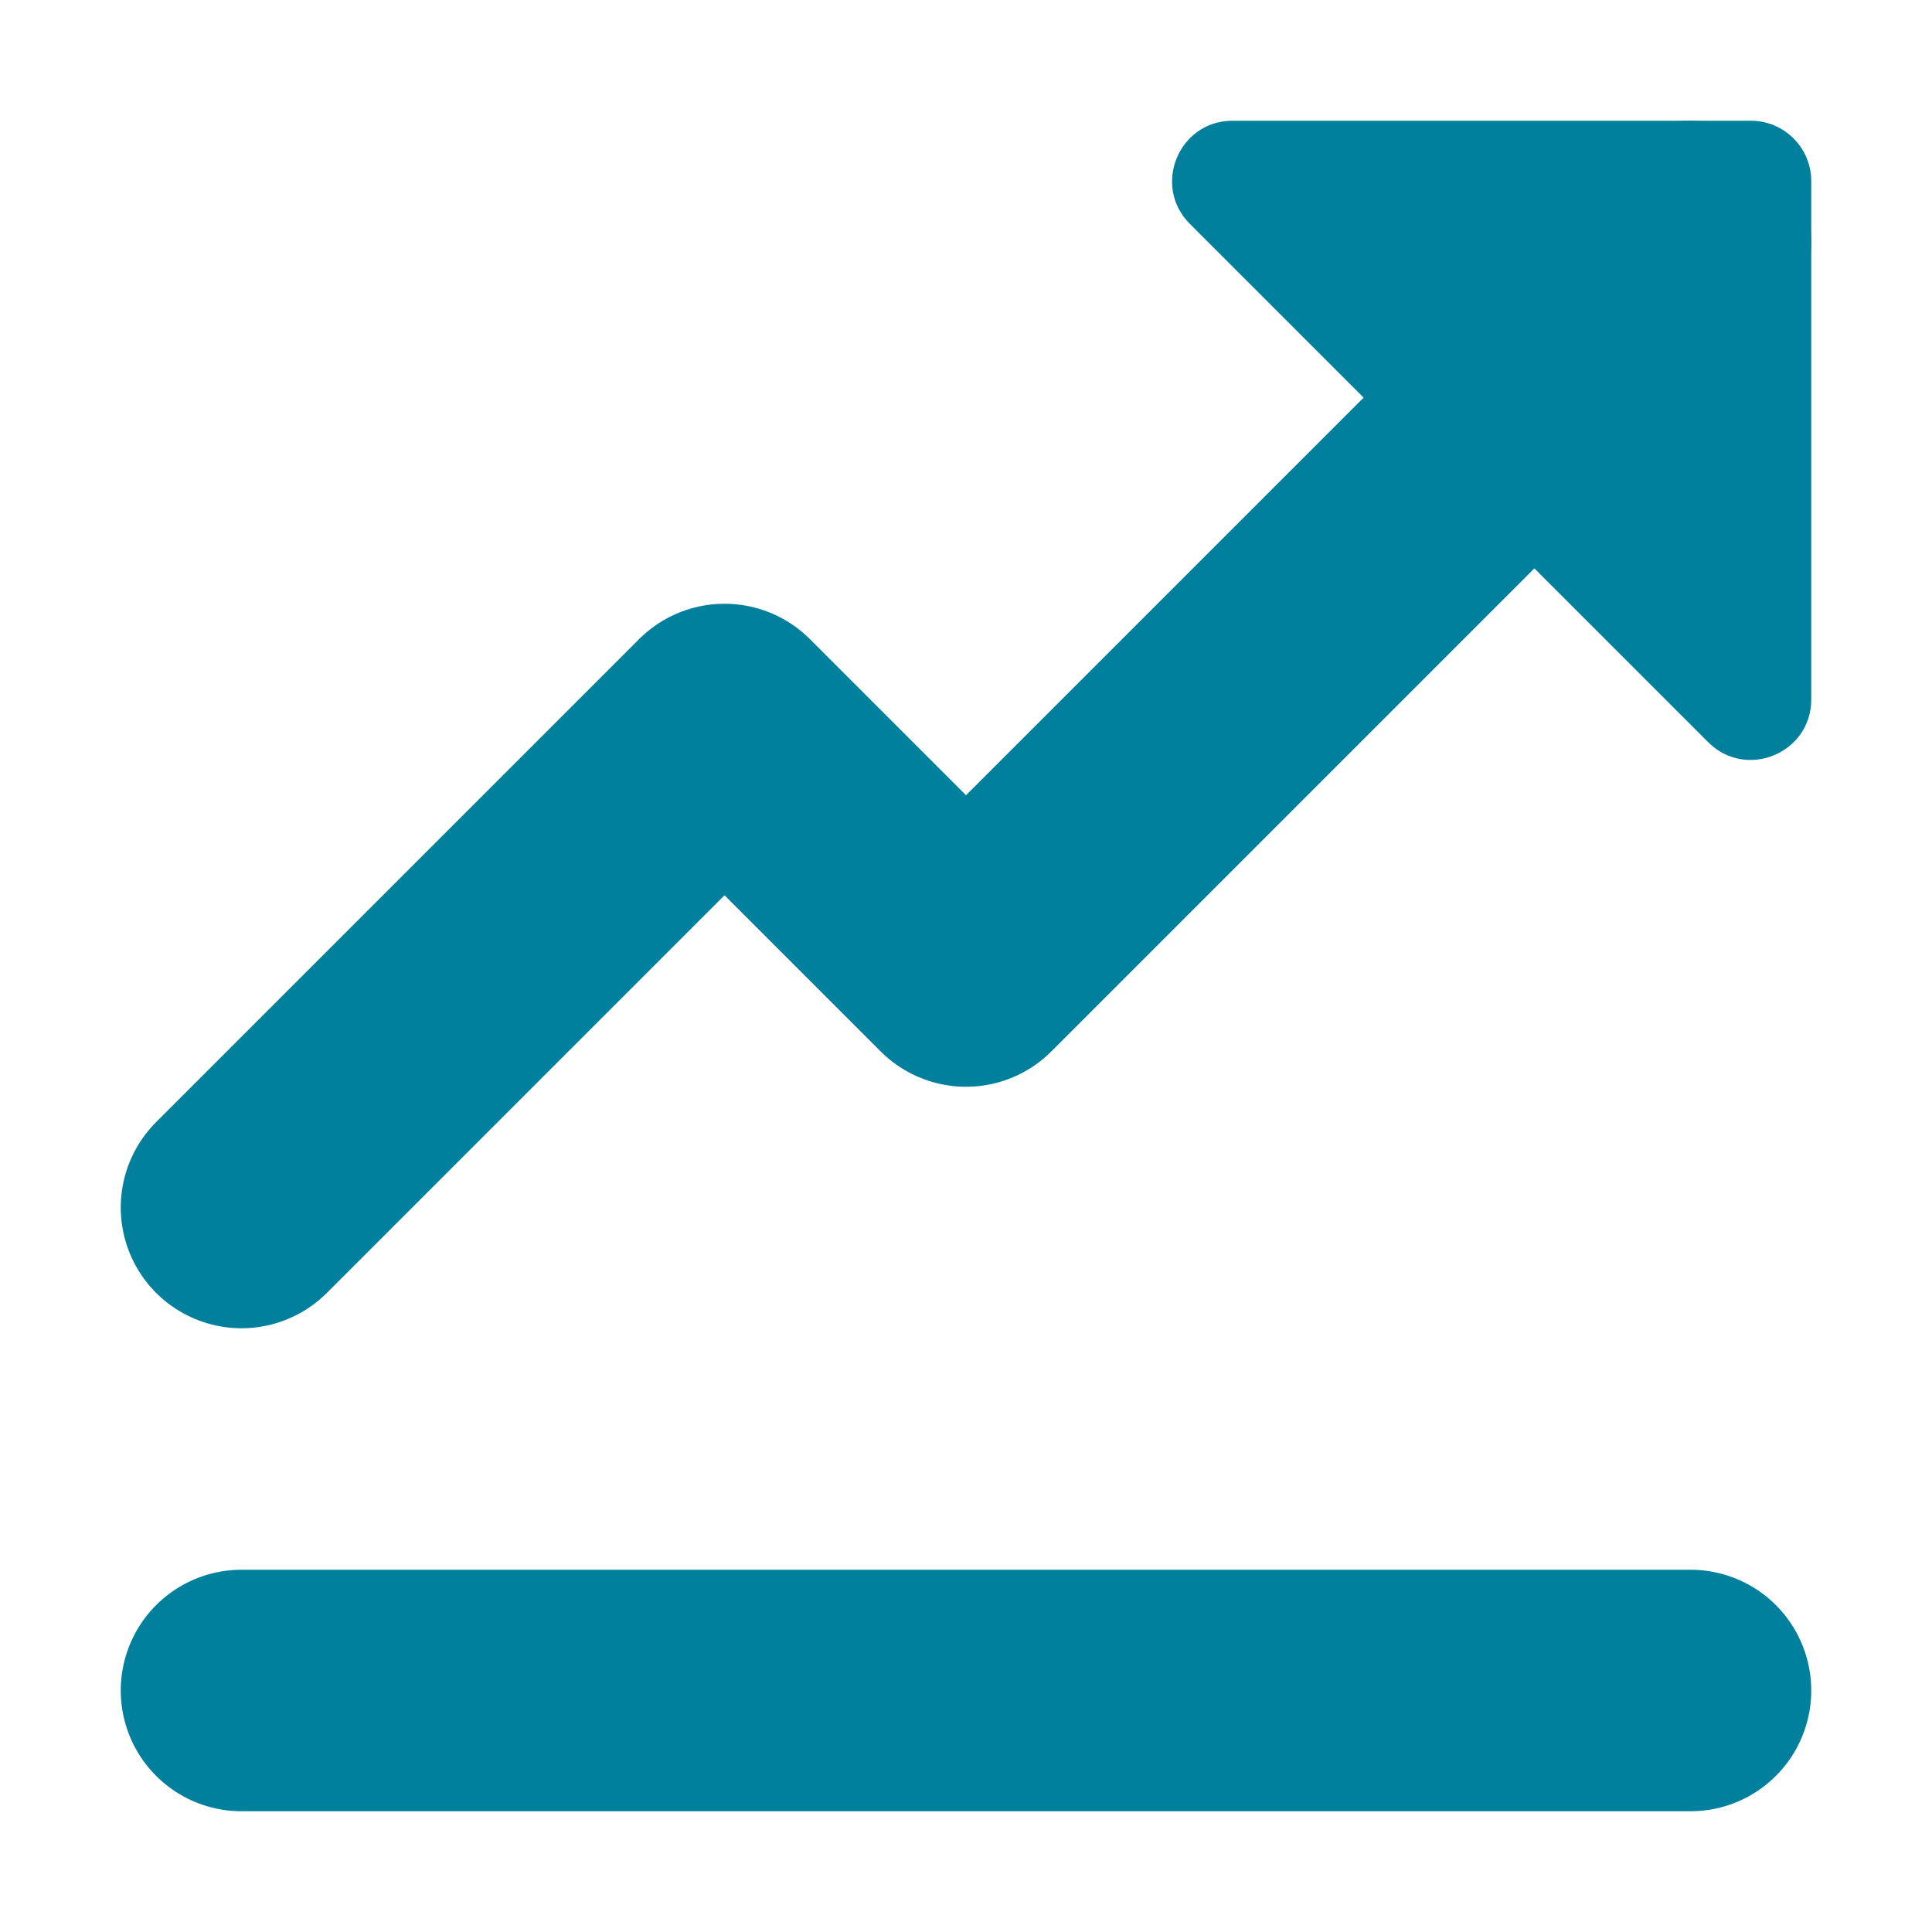
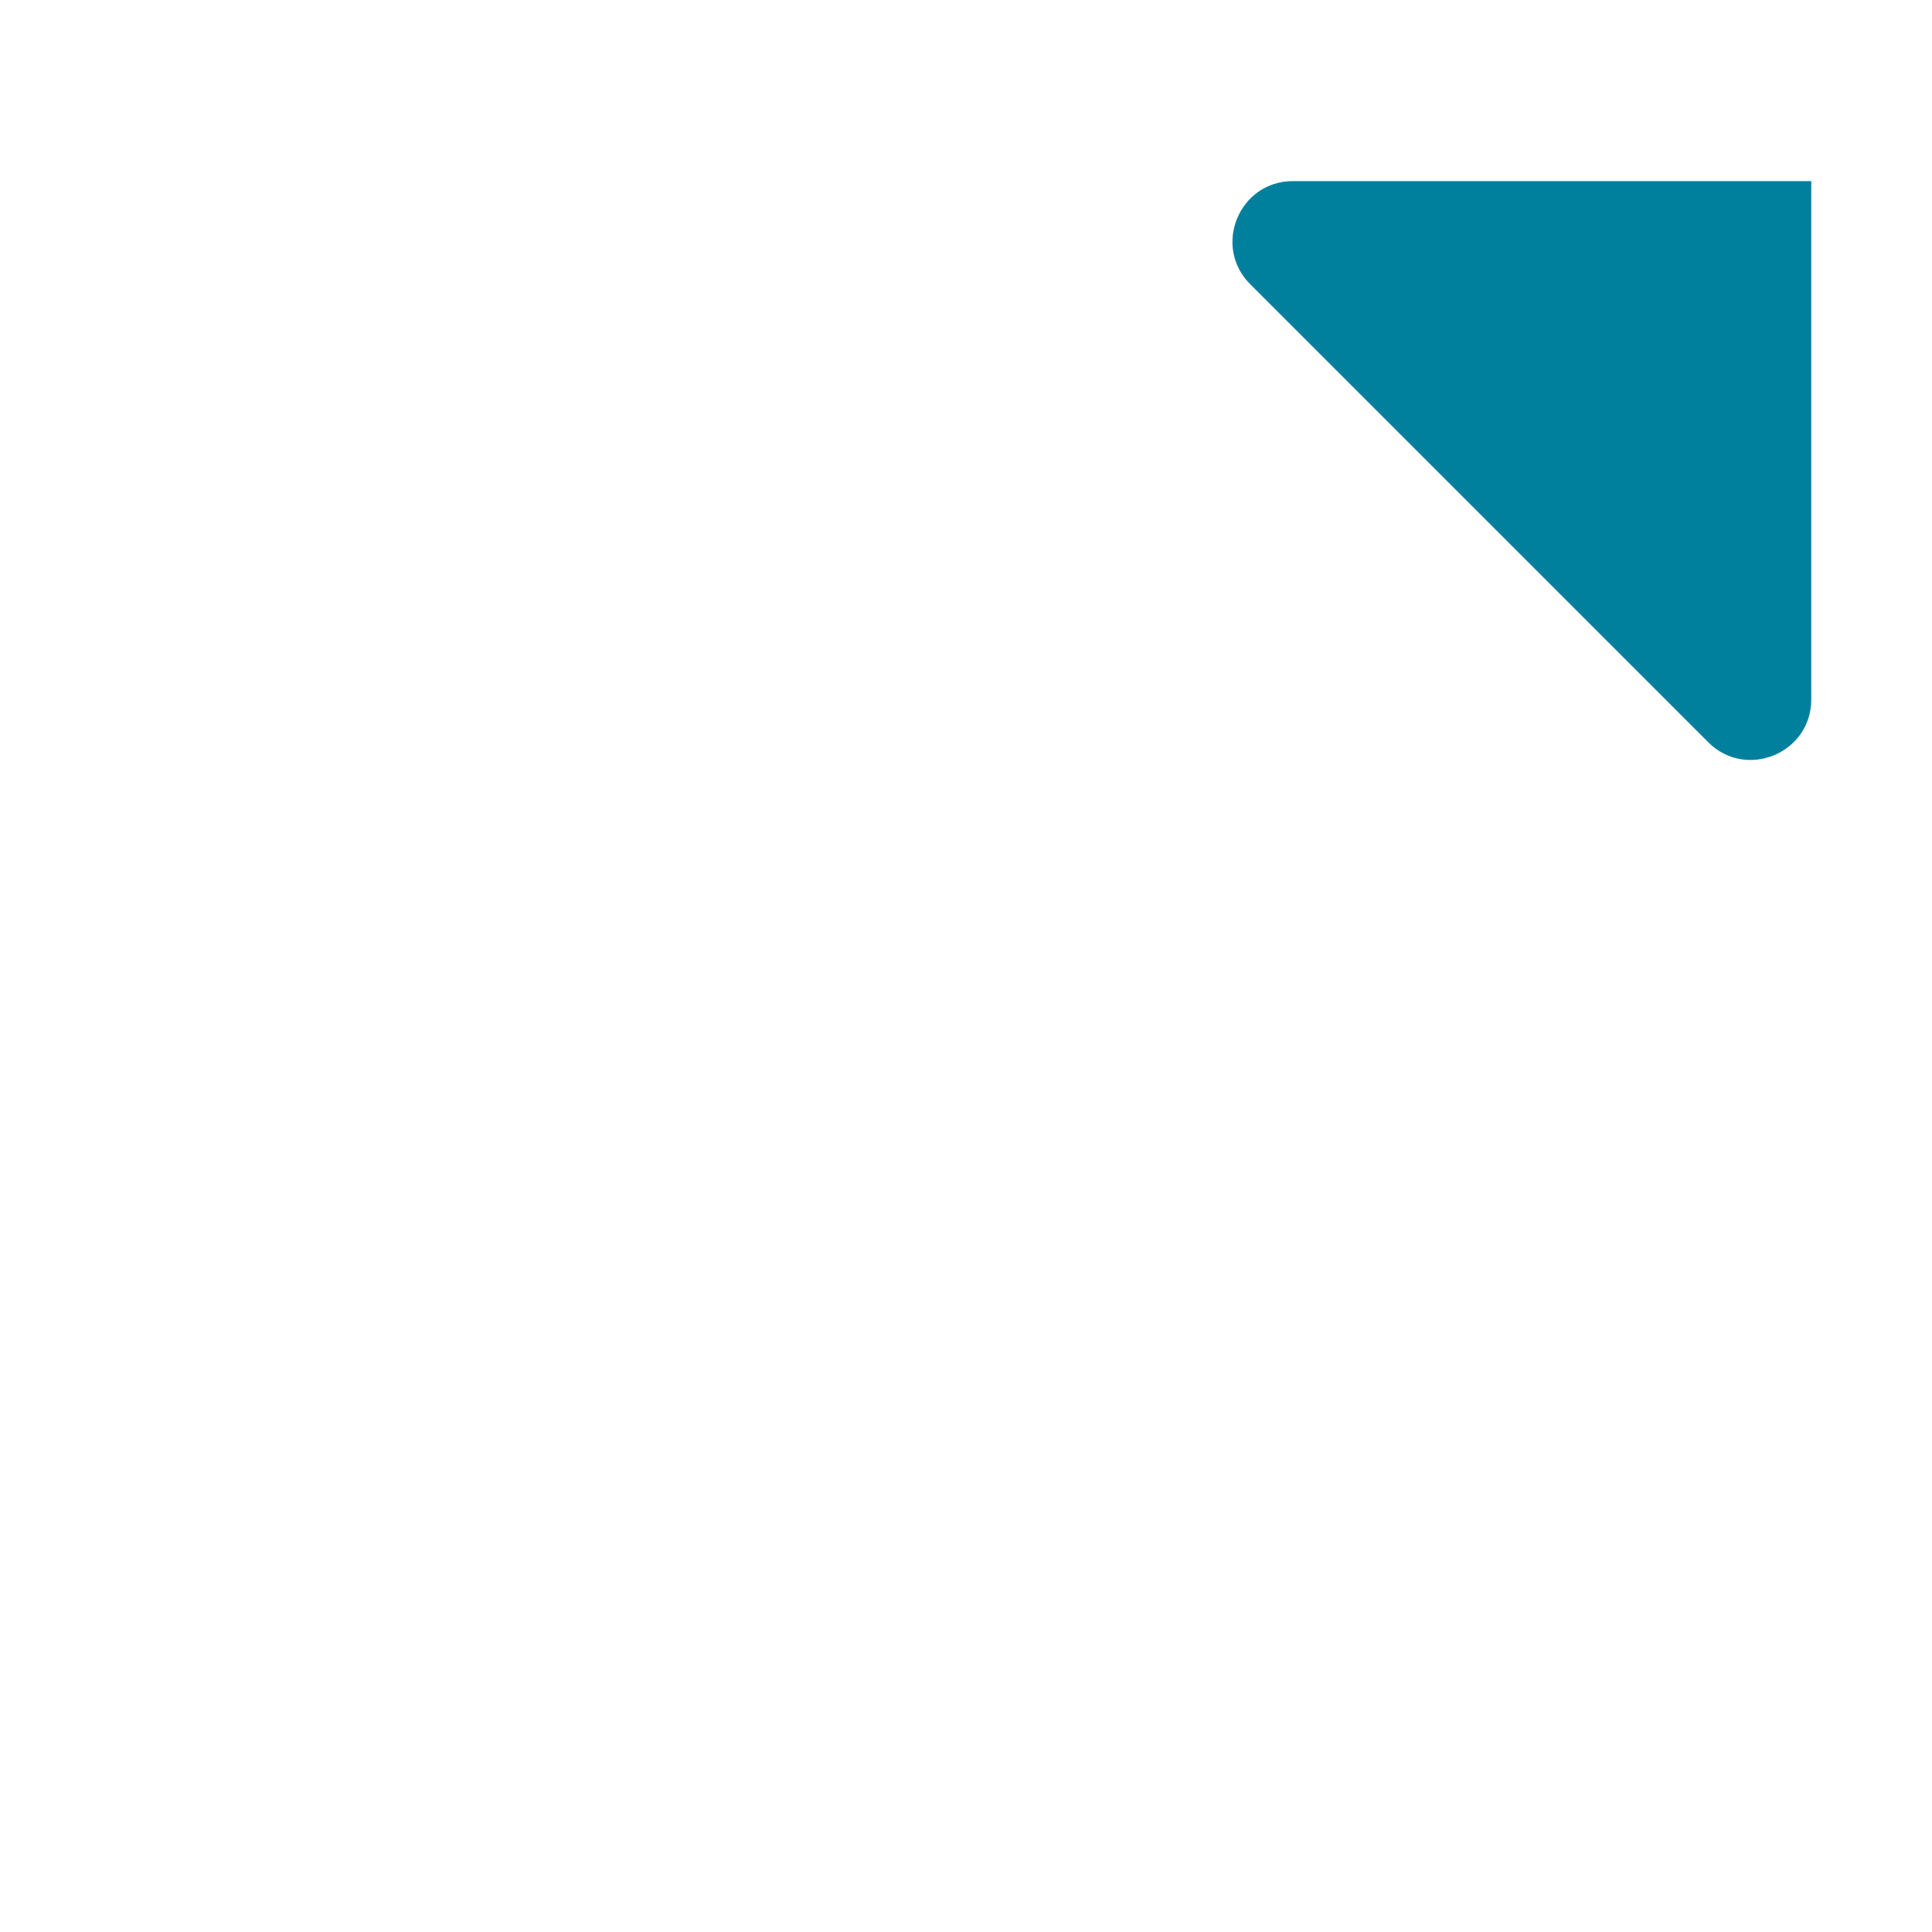
<svg xmlns="http://www.w3.org/2000/svg" enable-background="new 0 0 16 16" viewBox="0 0 16 16">
-   <path d="m14 2-6 6-2-2-4 4" fill="none" stroke="#00809D" stroke-linecap="round" stroke-linejoin="round" stroke-width="2" />
-   <path fill="#00809D" d="m9.854 1.854 4.293 4.293c.314.314.853.091.853-.354v-4.293c0-.276-.224-.5-.5-.5h-4.293c-.445 0-.668.539-.353.854z" />
-   <path d="m2 14h12" fill="none" stroke="#00809D" stroke-linecap="round" stroke-linejoin="round" stroke-width="2" />
+   <path fill="#00809D" d="m9.854 1.854 4.293 4.293c.314.314.853.091.853-.354v-4.293h-4.293c-.445 0-.668.539-.353.854z" />
</svg>